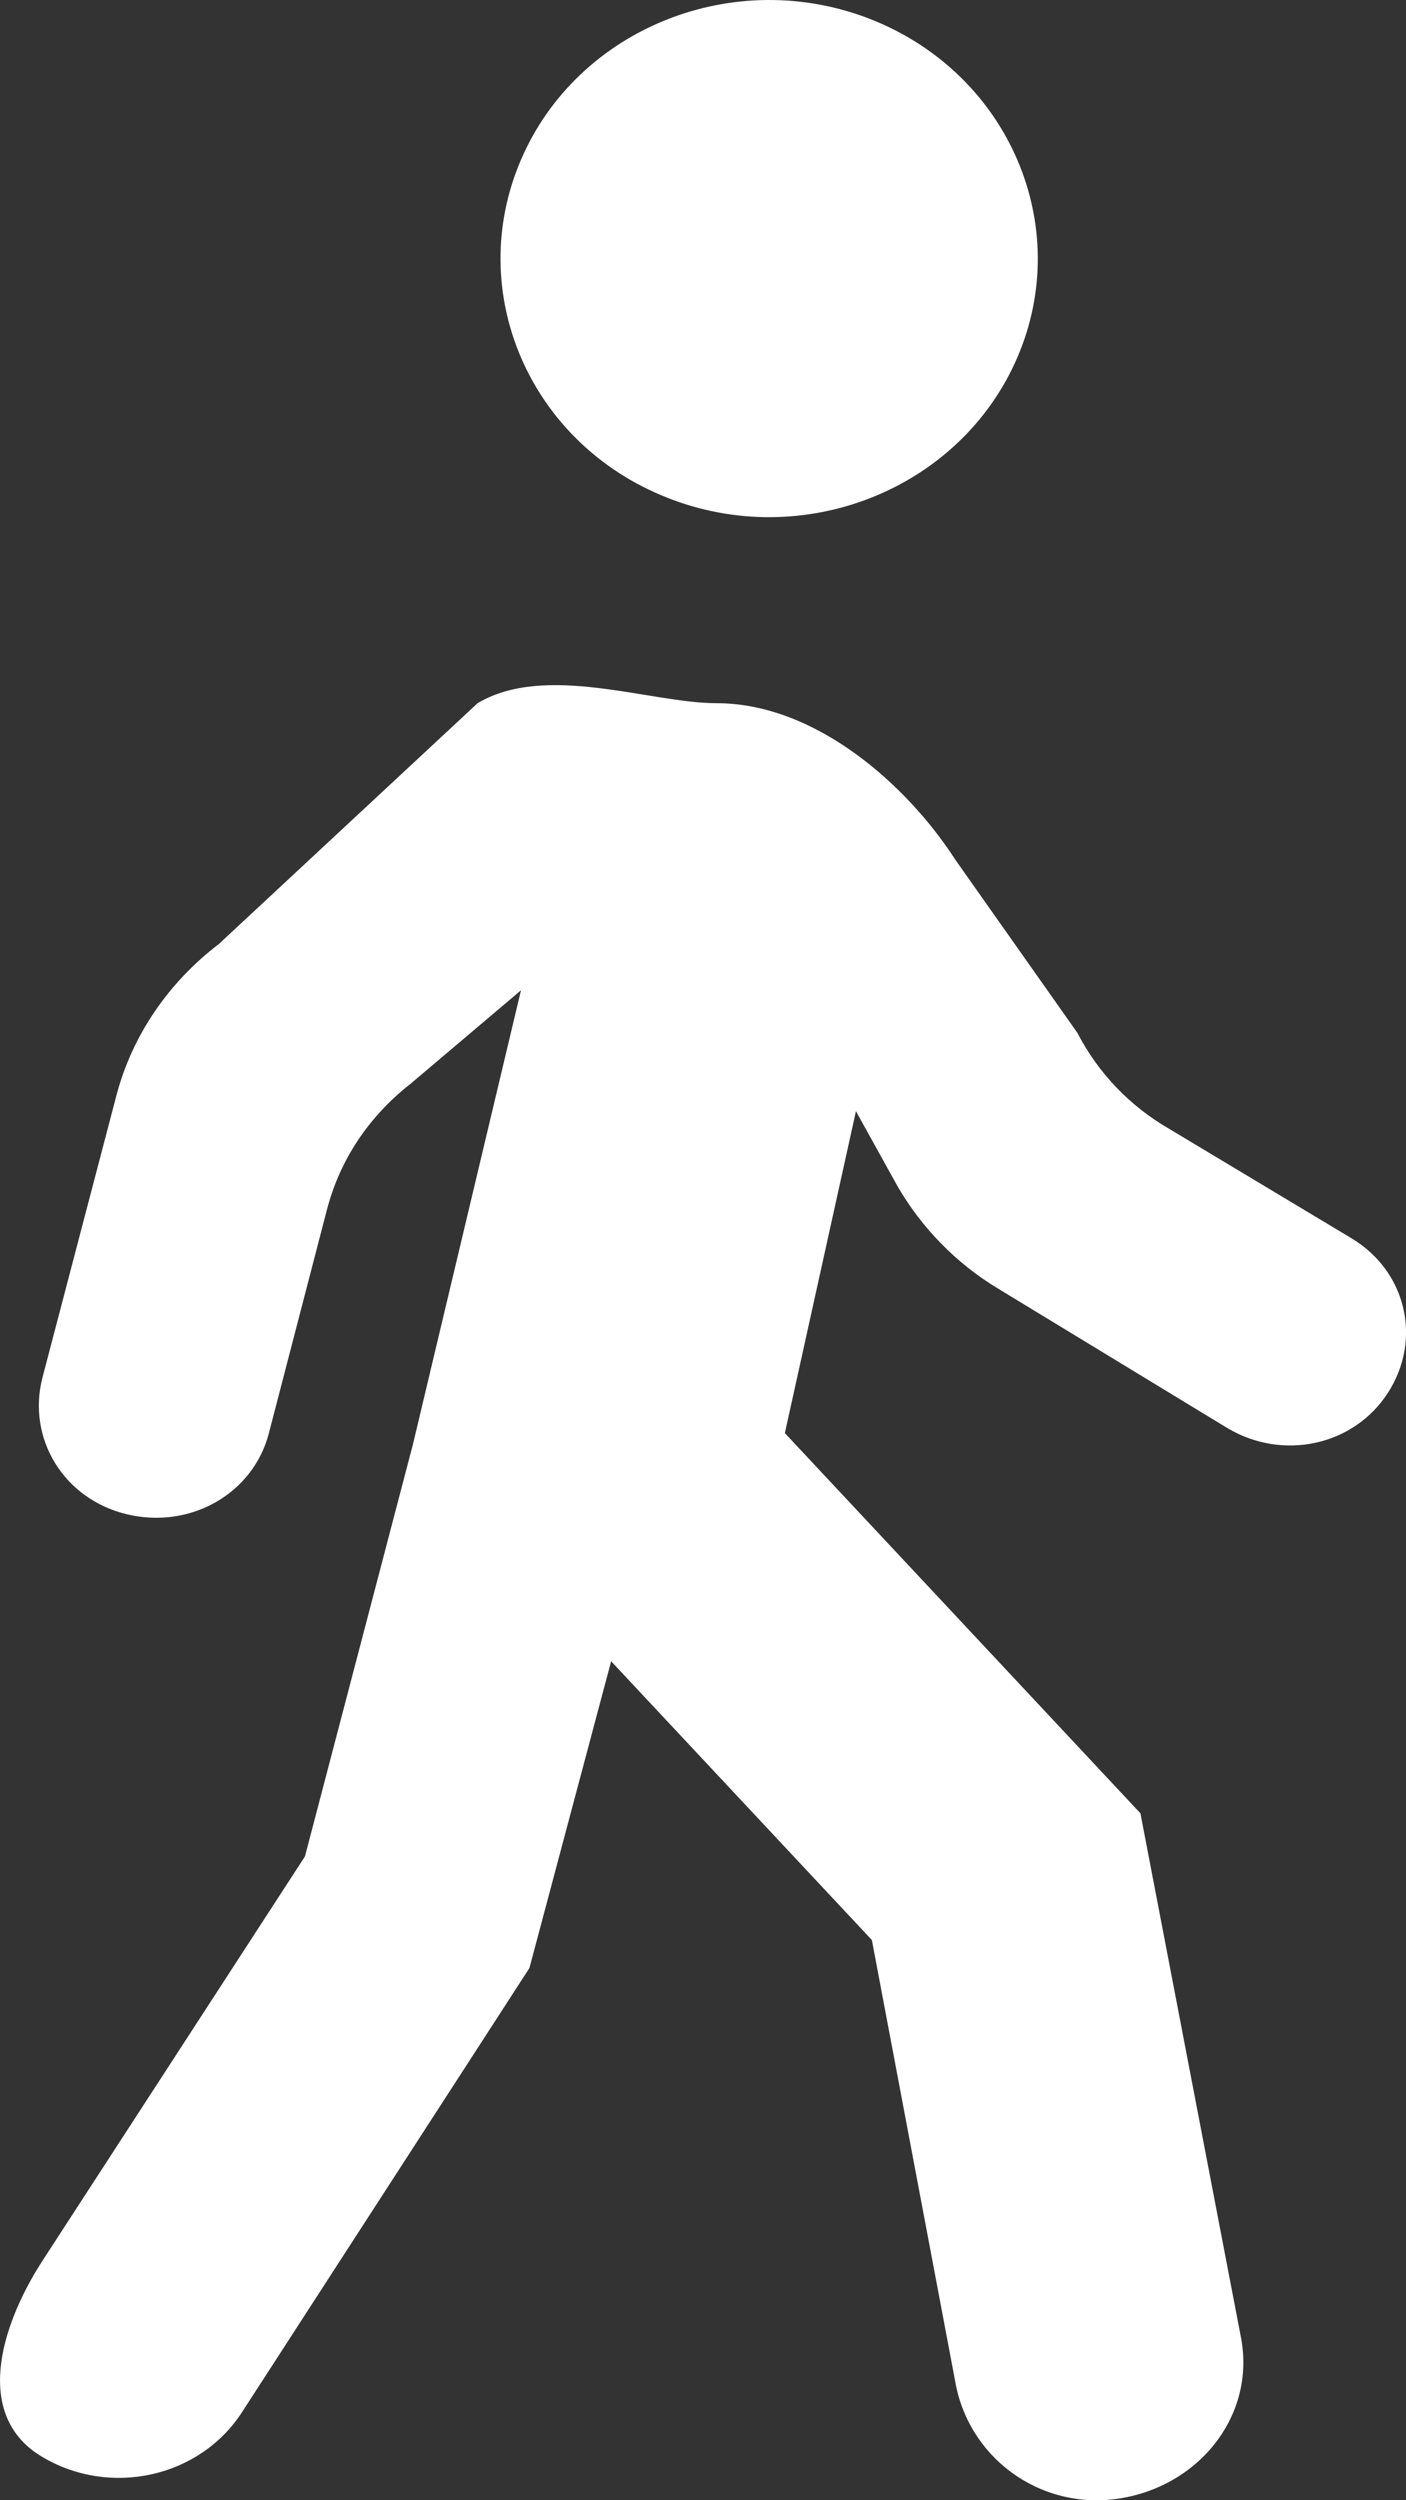
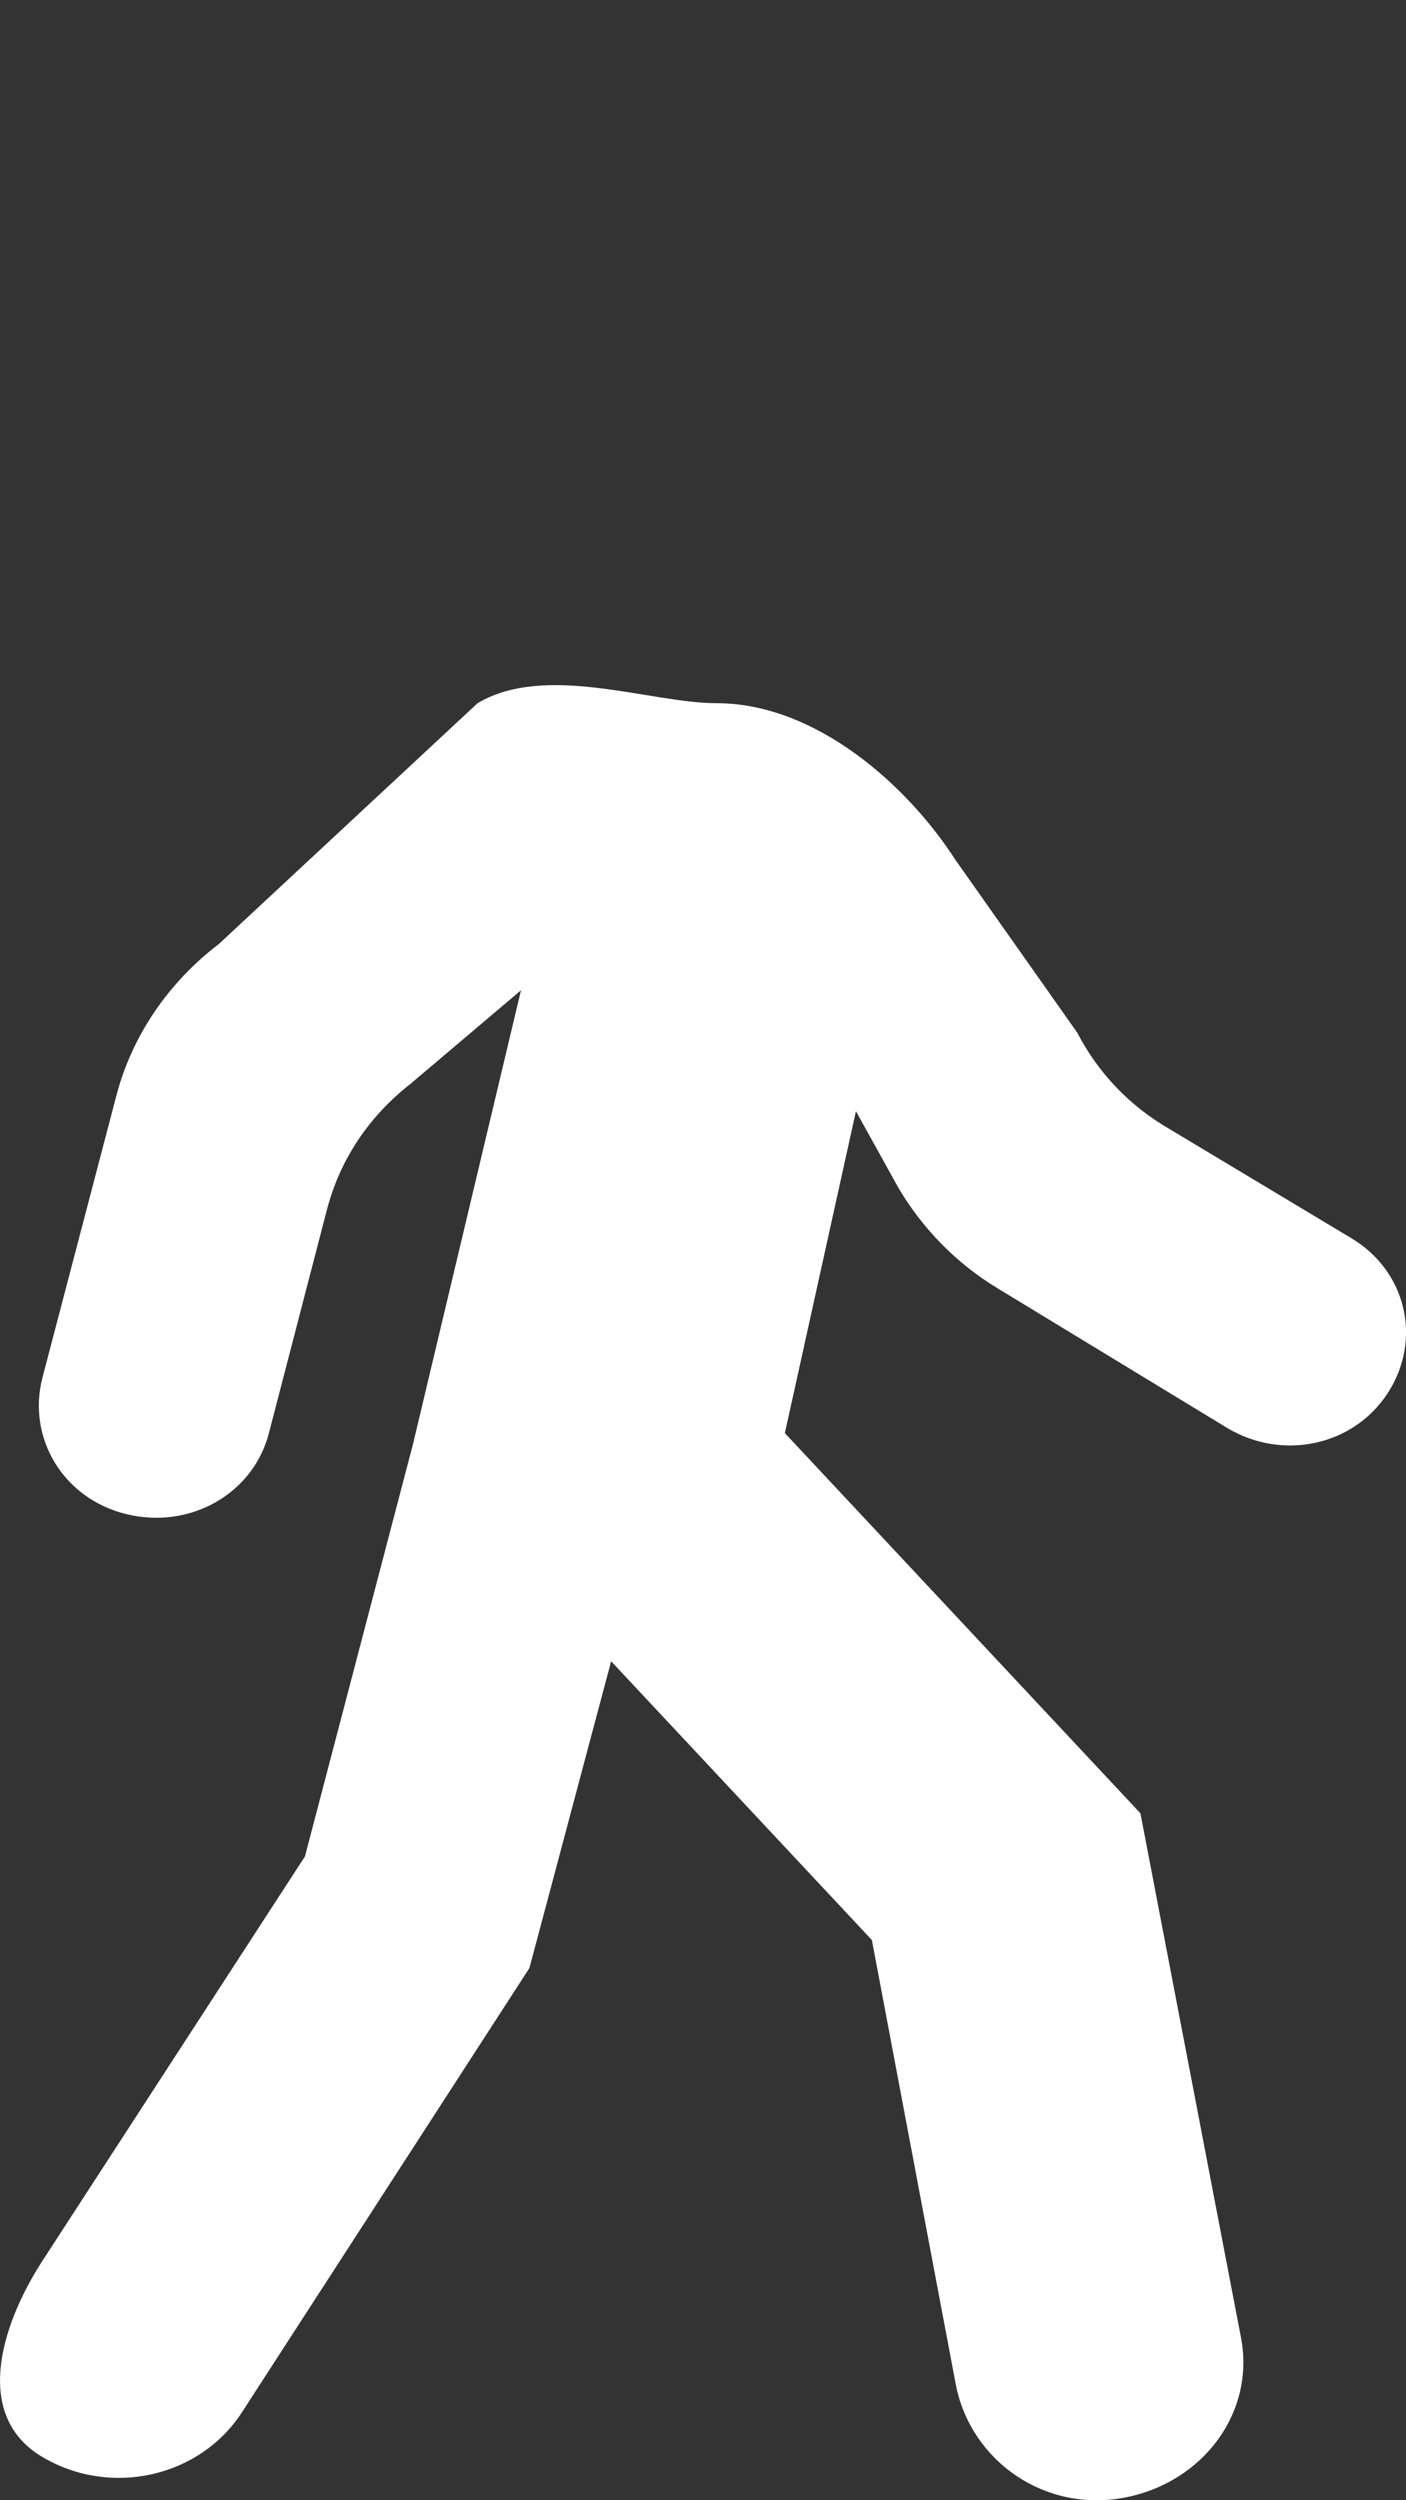
<svg xmlns="http://www.w3.org/2000/svg" width="9" height="16" viewBox="0 0 9 16" fill="none">
  <rect x="0" y="0" width="9" height="16" fill="#333333" stroke="none" />
  <path d="M6.39 8.247L7.857 9.139C8.211 9.35 8.666 9.253 8.885 8.912C9.104 8.571 9.003 8.134 8.649 7.923L7.486 7.225C7.233 7.079 7.031 6.869 6.896 6.609L6.114 5.5C5.811 5.03 5.226 4.5 4.586 4.5C4.164 4.5 3.495 4.24 3.057 4.5L1.401 6.041C1.081 6.285 0.845 6.625 0.744 7.015L0.272 8.815C0.171 9.204 0.407 9.593 0.811 9.69C1.216 9.788 1.62 9.561 1.721 9.172L2.092 7.744C2.176 7.42 2.361 7.144 2.631 6.933L3.335 6.337L2.643 9.244L1.952 11.88L0.267 14.475C-0.003 14.896 -0.167 15.464 0.271 15.723C0.709 15.983 1.283 15.853 1.552 15.432L3.389 12.594L3.912 10.631L5.581 12.415L6.12 15.269C6.221 15.756 6.693 16.08 7.199 15.983C7.705 15.886 8.042 15.431 7.941 14.945L7.3 11.604L5.024 9.171L5.479 7.111L5.749 7.598C5.901 7.857 6.12 8.085 6.39 8.247Z" fill="white" />
-   <path d="M5.581 0.126C6.458 0.476 6.875 1.444 6.512 2.288C6.148 3.132 5.142 3.533 4.266 3.183C3.388 2.834 2.972 1.866 3.335 1.022C3.698 0.178 4.704 -0.223 5.581 0.126Z" fill="white" />
</svg>